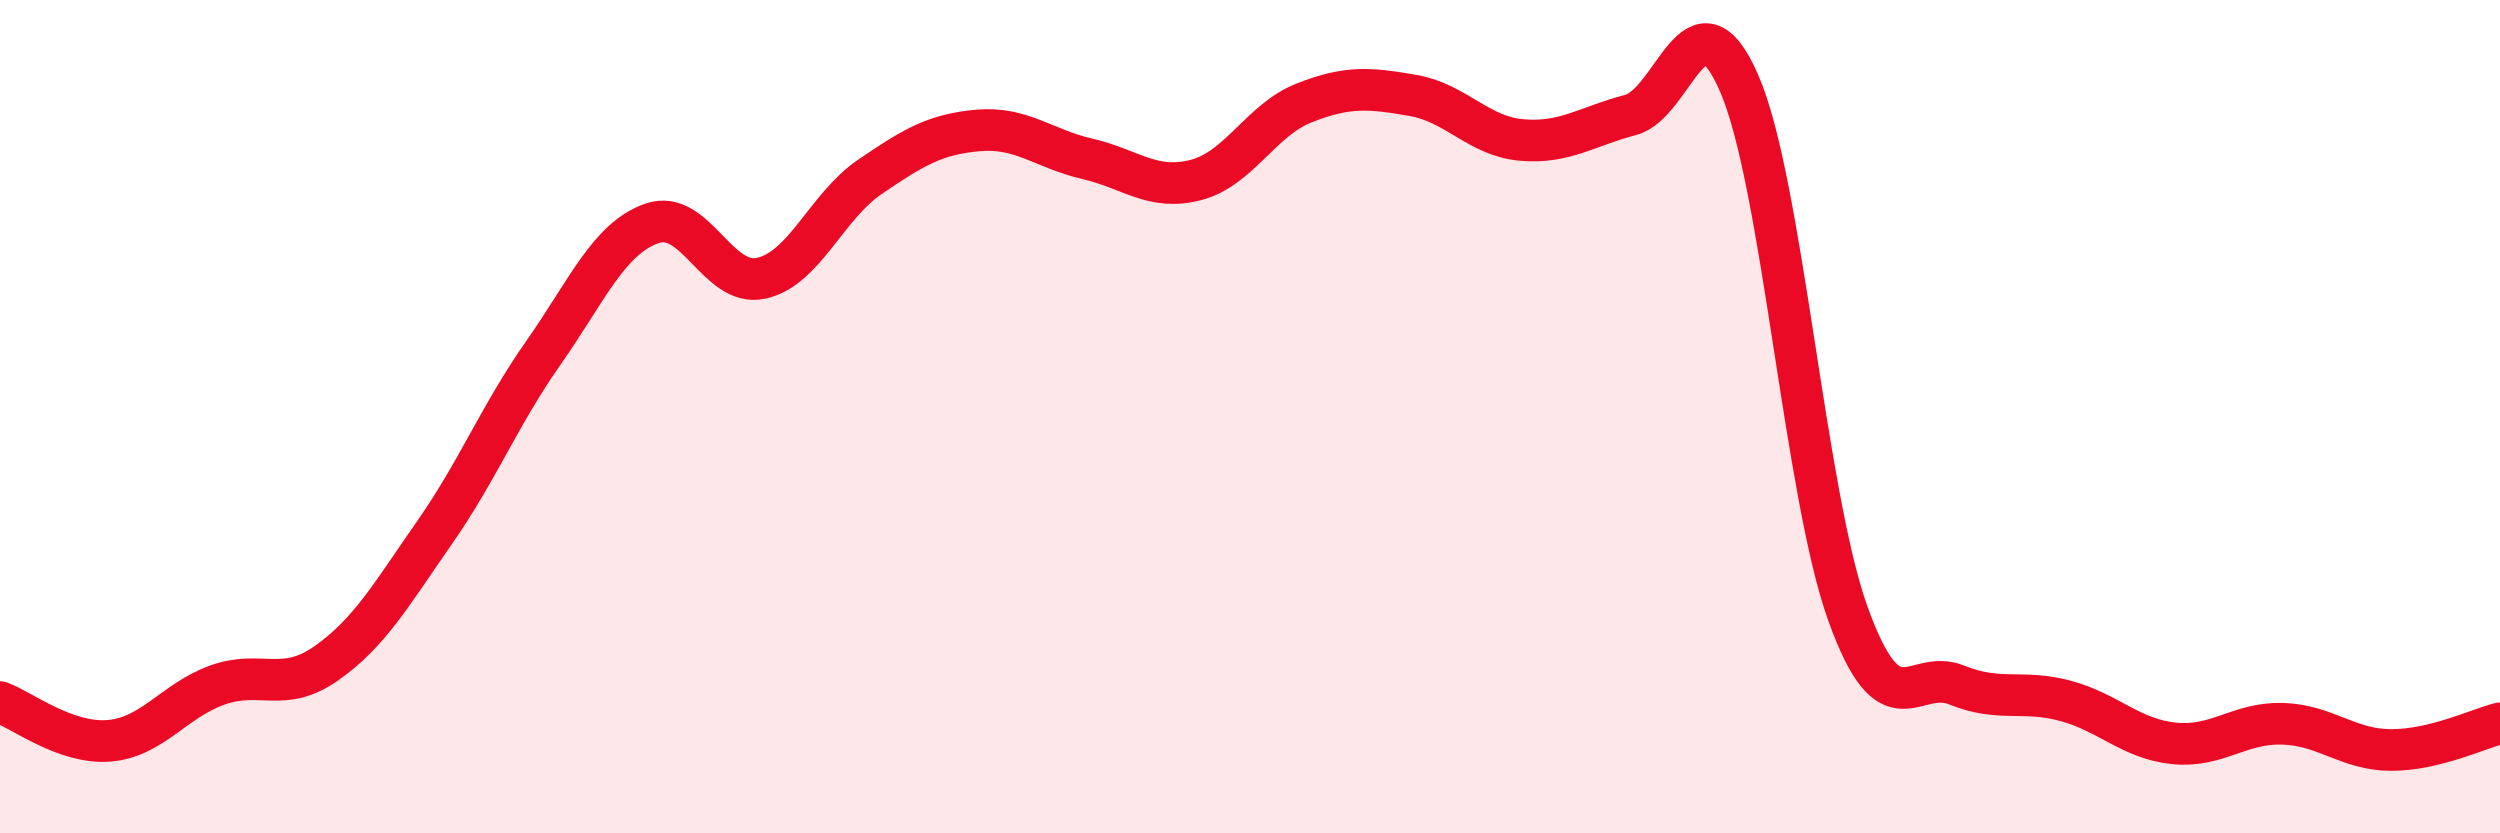
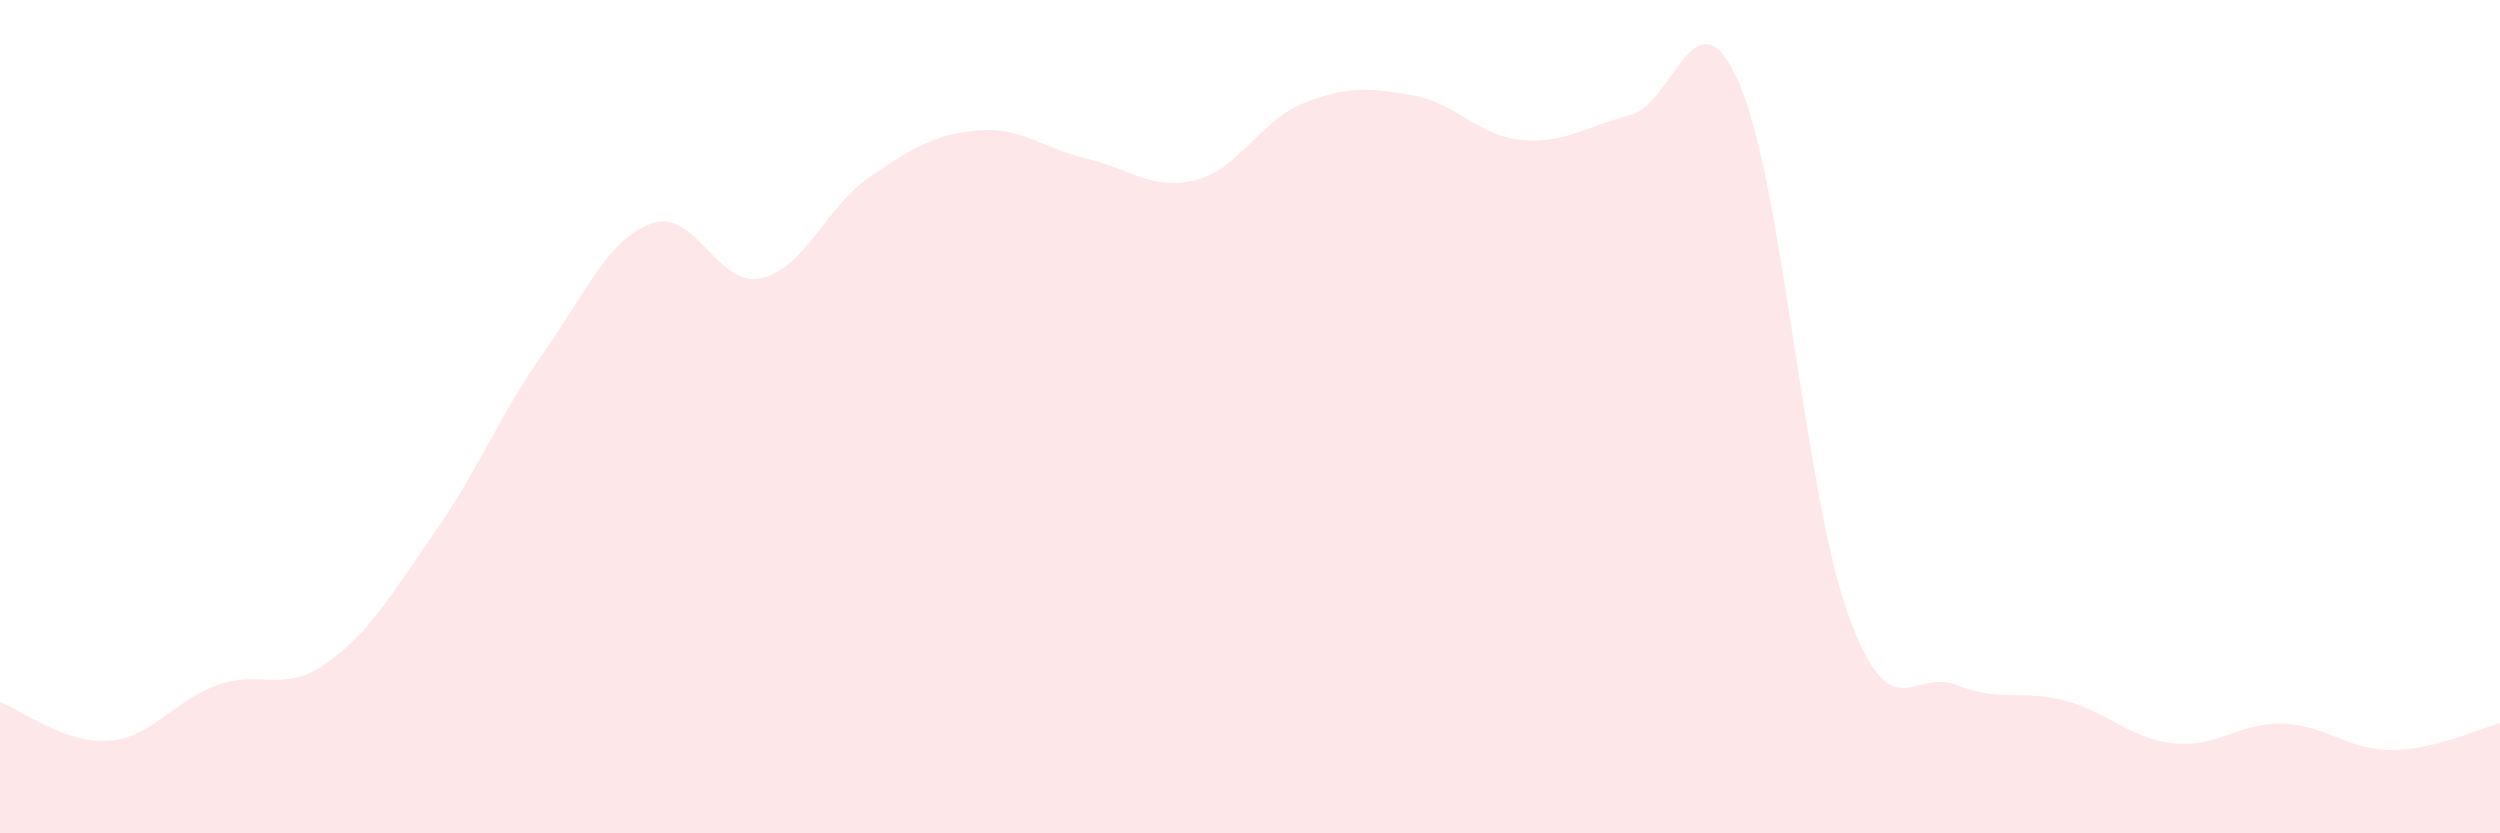
<svg xmlns="http://www.w3.org/2000/svg" width="60" height="20" viewBox="0 0 60 20">
  <path d="M 0,16.85 C 0.52,17.04 1.57,17.86 2.61,17.78 C 3.65,17.7 4.18,16.81 5.22,16.44 C 6.26,16.07 6.79,16.65 7.83,15.92 C 8.87,15.19 9.39,14.27 10.43,12.78 C 11.47,11.29 12,9.95 13.04,8.47 C 14.08,6.99 14.61,5.72 15.65,5.36 C 16.69,5 17.22,6.9 18.26,6.68 C 19.3,6.46 19.83,4.96 20.87,4.25 C 21.91,3.54 22.44,3.22 23.48,3.13 C 24.52,3.04 25.05,3.57 26.09,3.81 C 27.13,4.05 27.66,4.59 28.7,4.32 C 29.74,4.05 30.26,2.88 31.3,2.47 C 32.34,2.06 32.87,2.11 33.91,2.29 C 34.95,2.47 35.48,3.27 36.52,3.36 C 37.56,3.45 38.09,3.03 39.13,2.76 C 40.17,2.49 40.7,-0.39 41.74,2 C 42.78,4.39 43.31,11.84 44.35,14.73 C 45.39,17.62 45.92,16.02 46.96,16.44 C 48,16.86 48.53,16.54 49.57,16.82 C 50.61,17.1 51.13,17.73 52.17,17.84 C 53.21,17.95 53.74,17.34 54.78,17.37 C 55.82,17.4 56.35,18 57.39,18 C 58.43,18 59.48,17.49 60,17.36L60 20L0 20Z" fill="#EB0A25" opacity="0.1" stroke-linecap="round" stroke-linejoin="round" />
-   <path d="M 0,16.85 C 0.52,17.04 1.57,17.86 2.61,17.78 C 3.65,17.7 4.18,16.81 5.22,16.44 C 6.26,16.07 6.79,16.65 7.83,15.92 C 8.87,15.19 9.39,14.27 10.43,12.78 C 11.47,11.29 12,9.95 13.04,8.47 C 14.08,6.99 14.61,5.72 15.65,5.36 C 16.69,5 17.22,6.9 18.26,6.68 C 19.3,6.46 19.83,4.96 20.87,4.25 C 21.91,3.54 22.44,3.22 23.48,3.13 C 24.52,3.04 25.05,3.57 26.09,3.81 C 27.13,4.05 27.66,4.59 28.7,4.32 C 29.74,4.05 30.26,2.88 31.3,2.47 C 32.34,2.06 32.87,2.11 33.91,2.29 C 34.95,2.47 35.48,3.27 36.52,3.36 C 37.56,3.45 38.09,3.03 39.13,2.76 C 40.17,2.49 40.7,-0.39 41.74,2 C 42.78,4.39 43.31,11.84 44.35,14.73 C 45.39,17.62 45.92,16.02 46.96,16.44 C 48,16.86 48.53,16.54 49.57,16.82 C 50.61,17.1 51.13,17.73 52.17,17.84 C 53.21,17.95 53.74,17.34 54.78,17.37 C 55.82,17.4 56.35,18 57.39,18 C 58.43,18 59.48,17.49 60,17.36" stroke="#EB0A25" stroke-width="1" fill="none" stroke-linecap="round" stroke-linejoin="round" />
</svg>